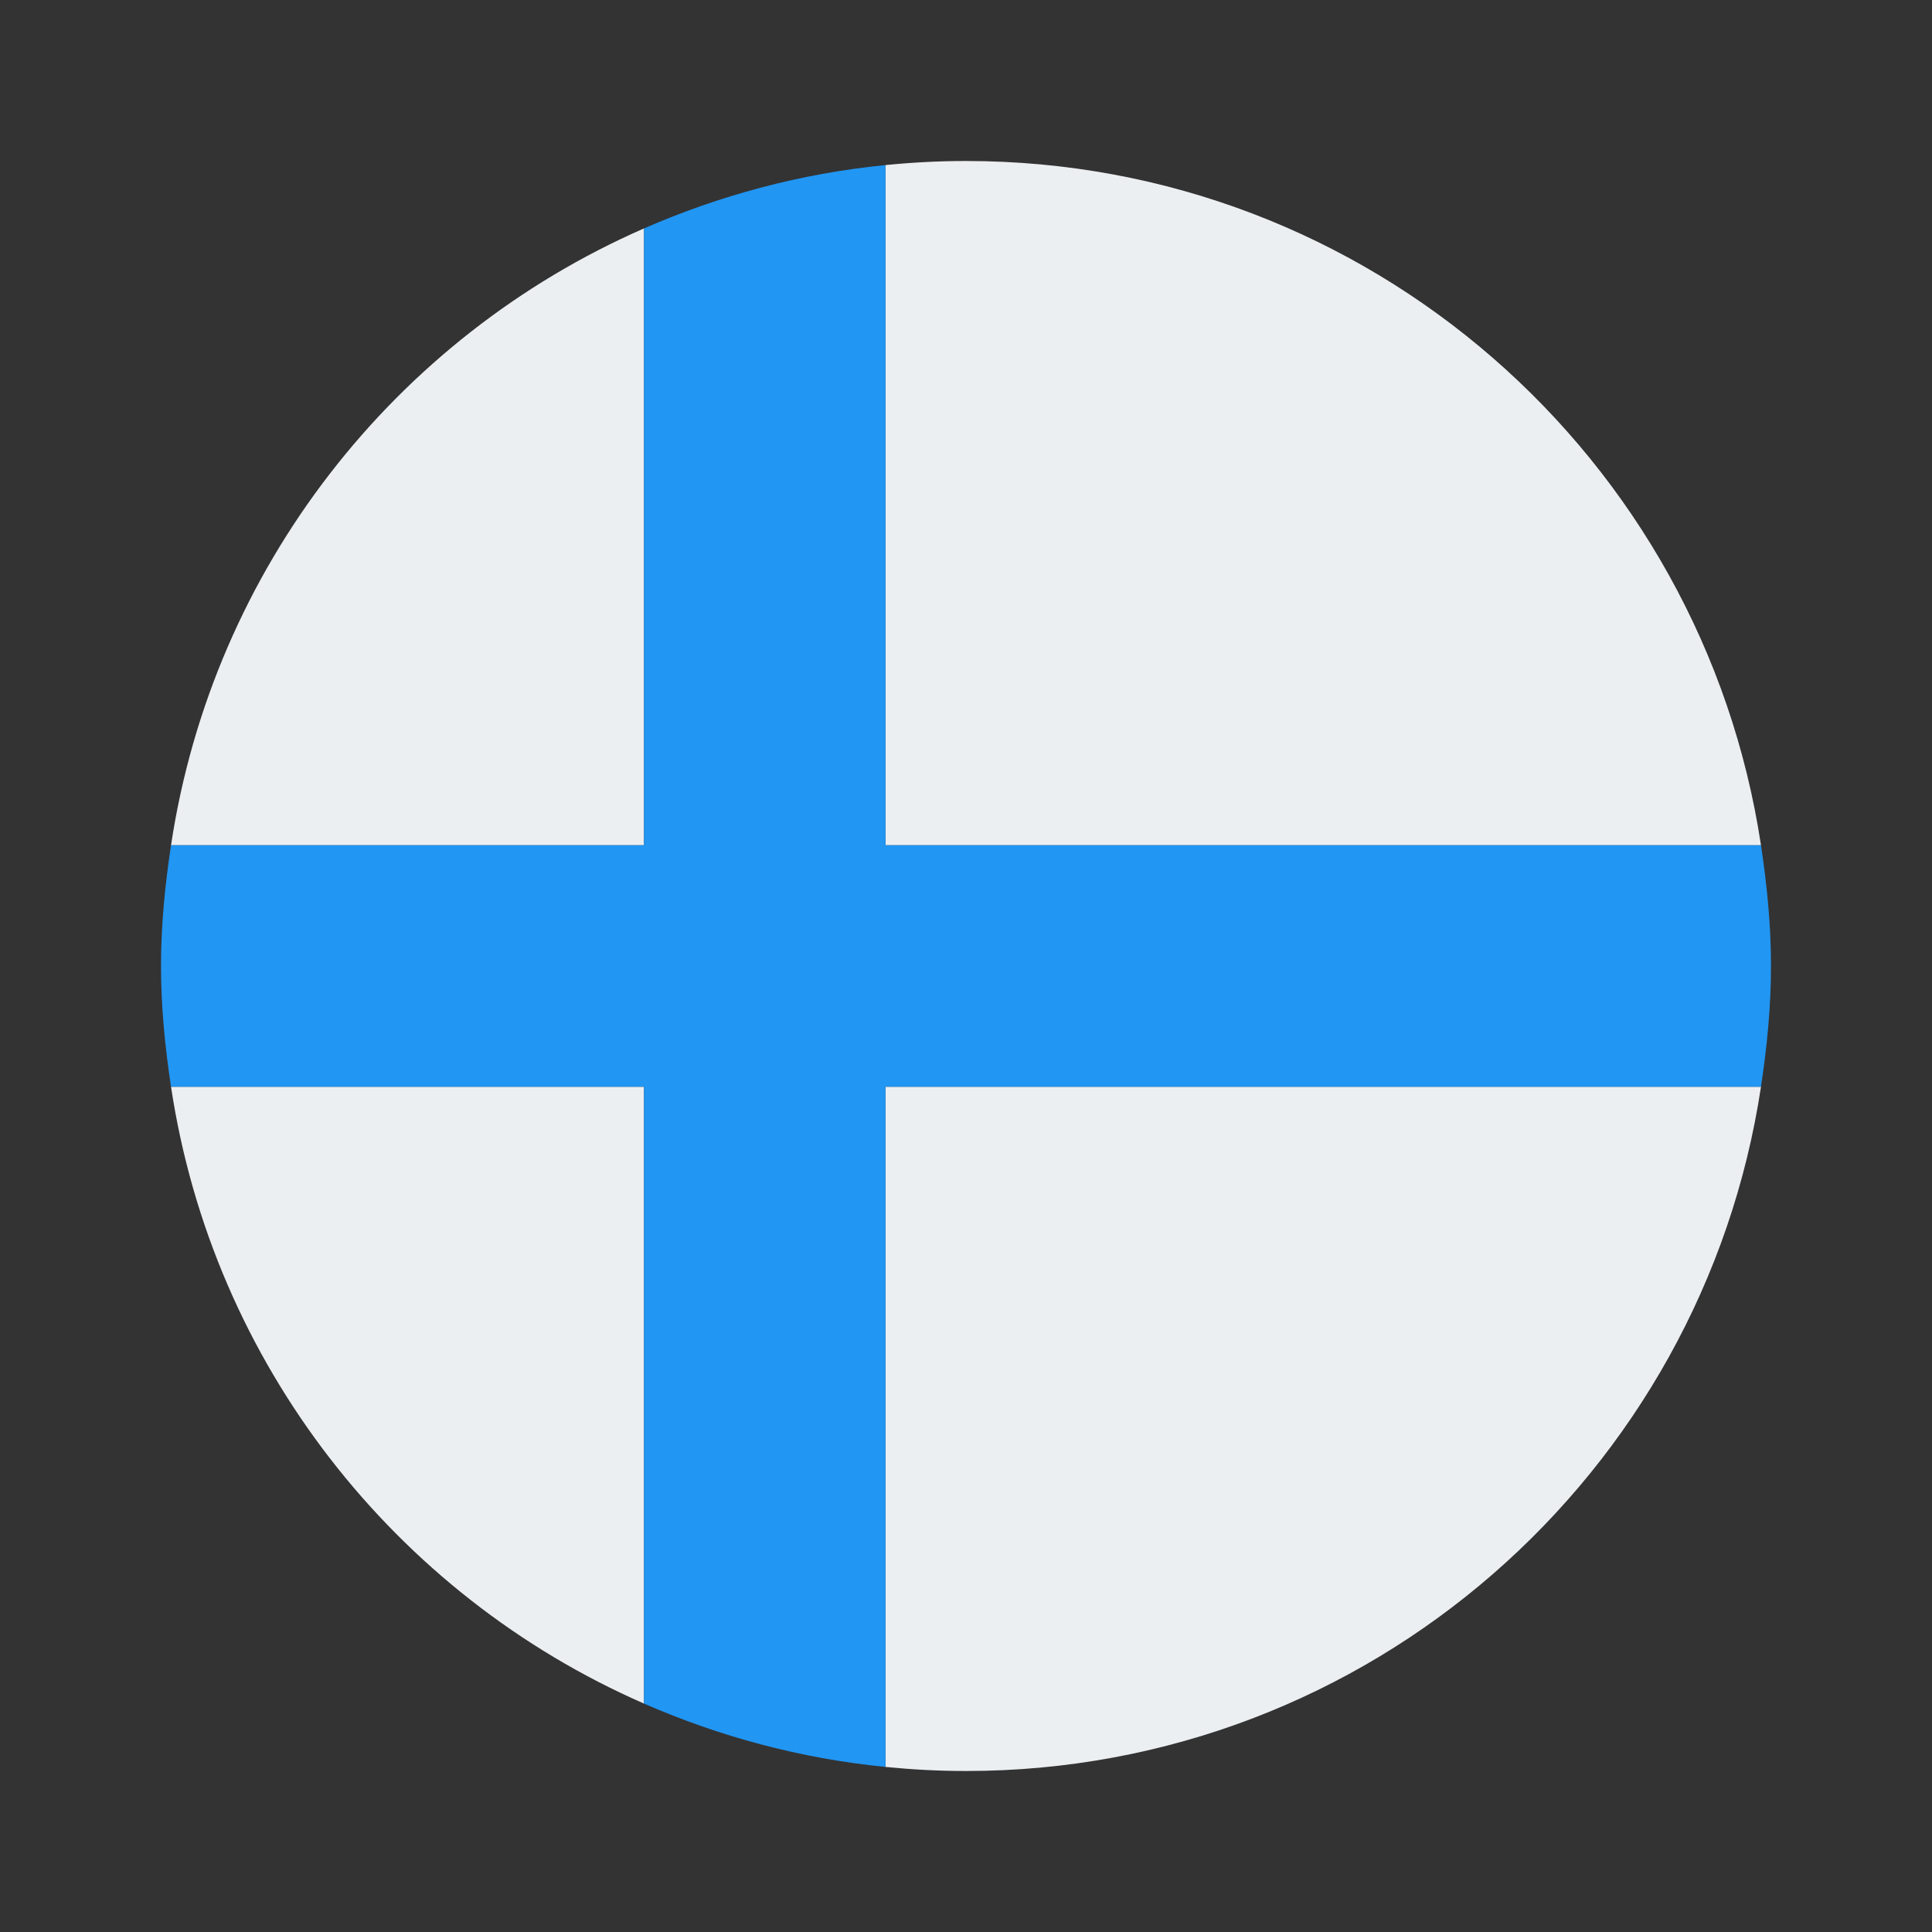
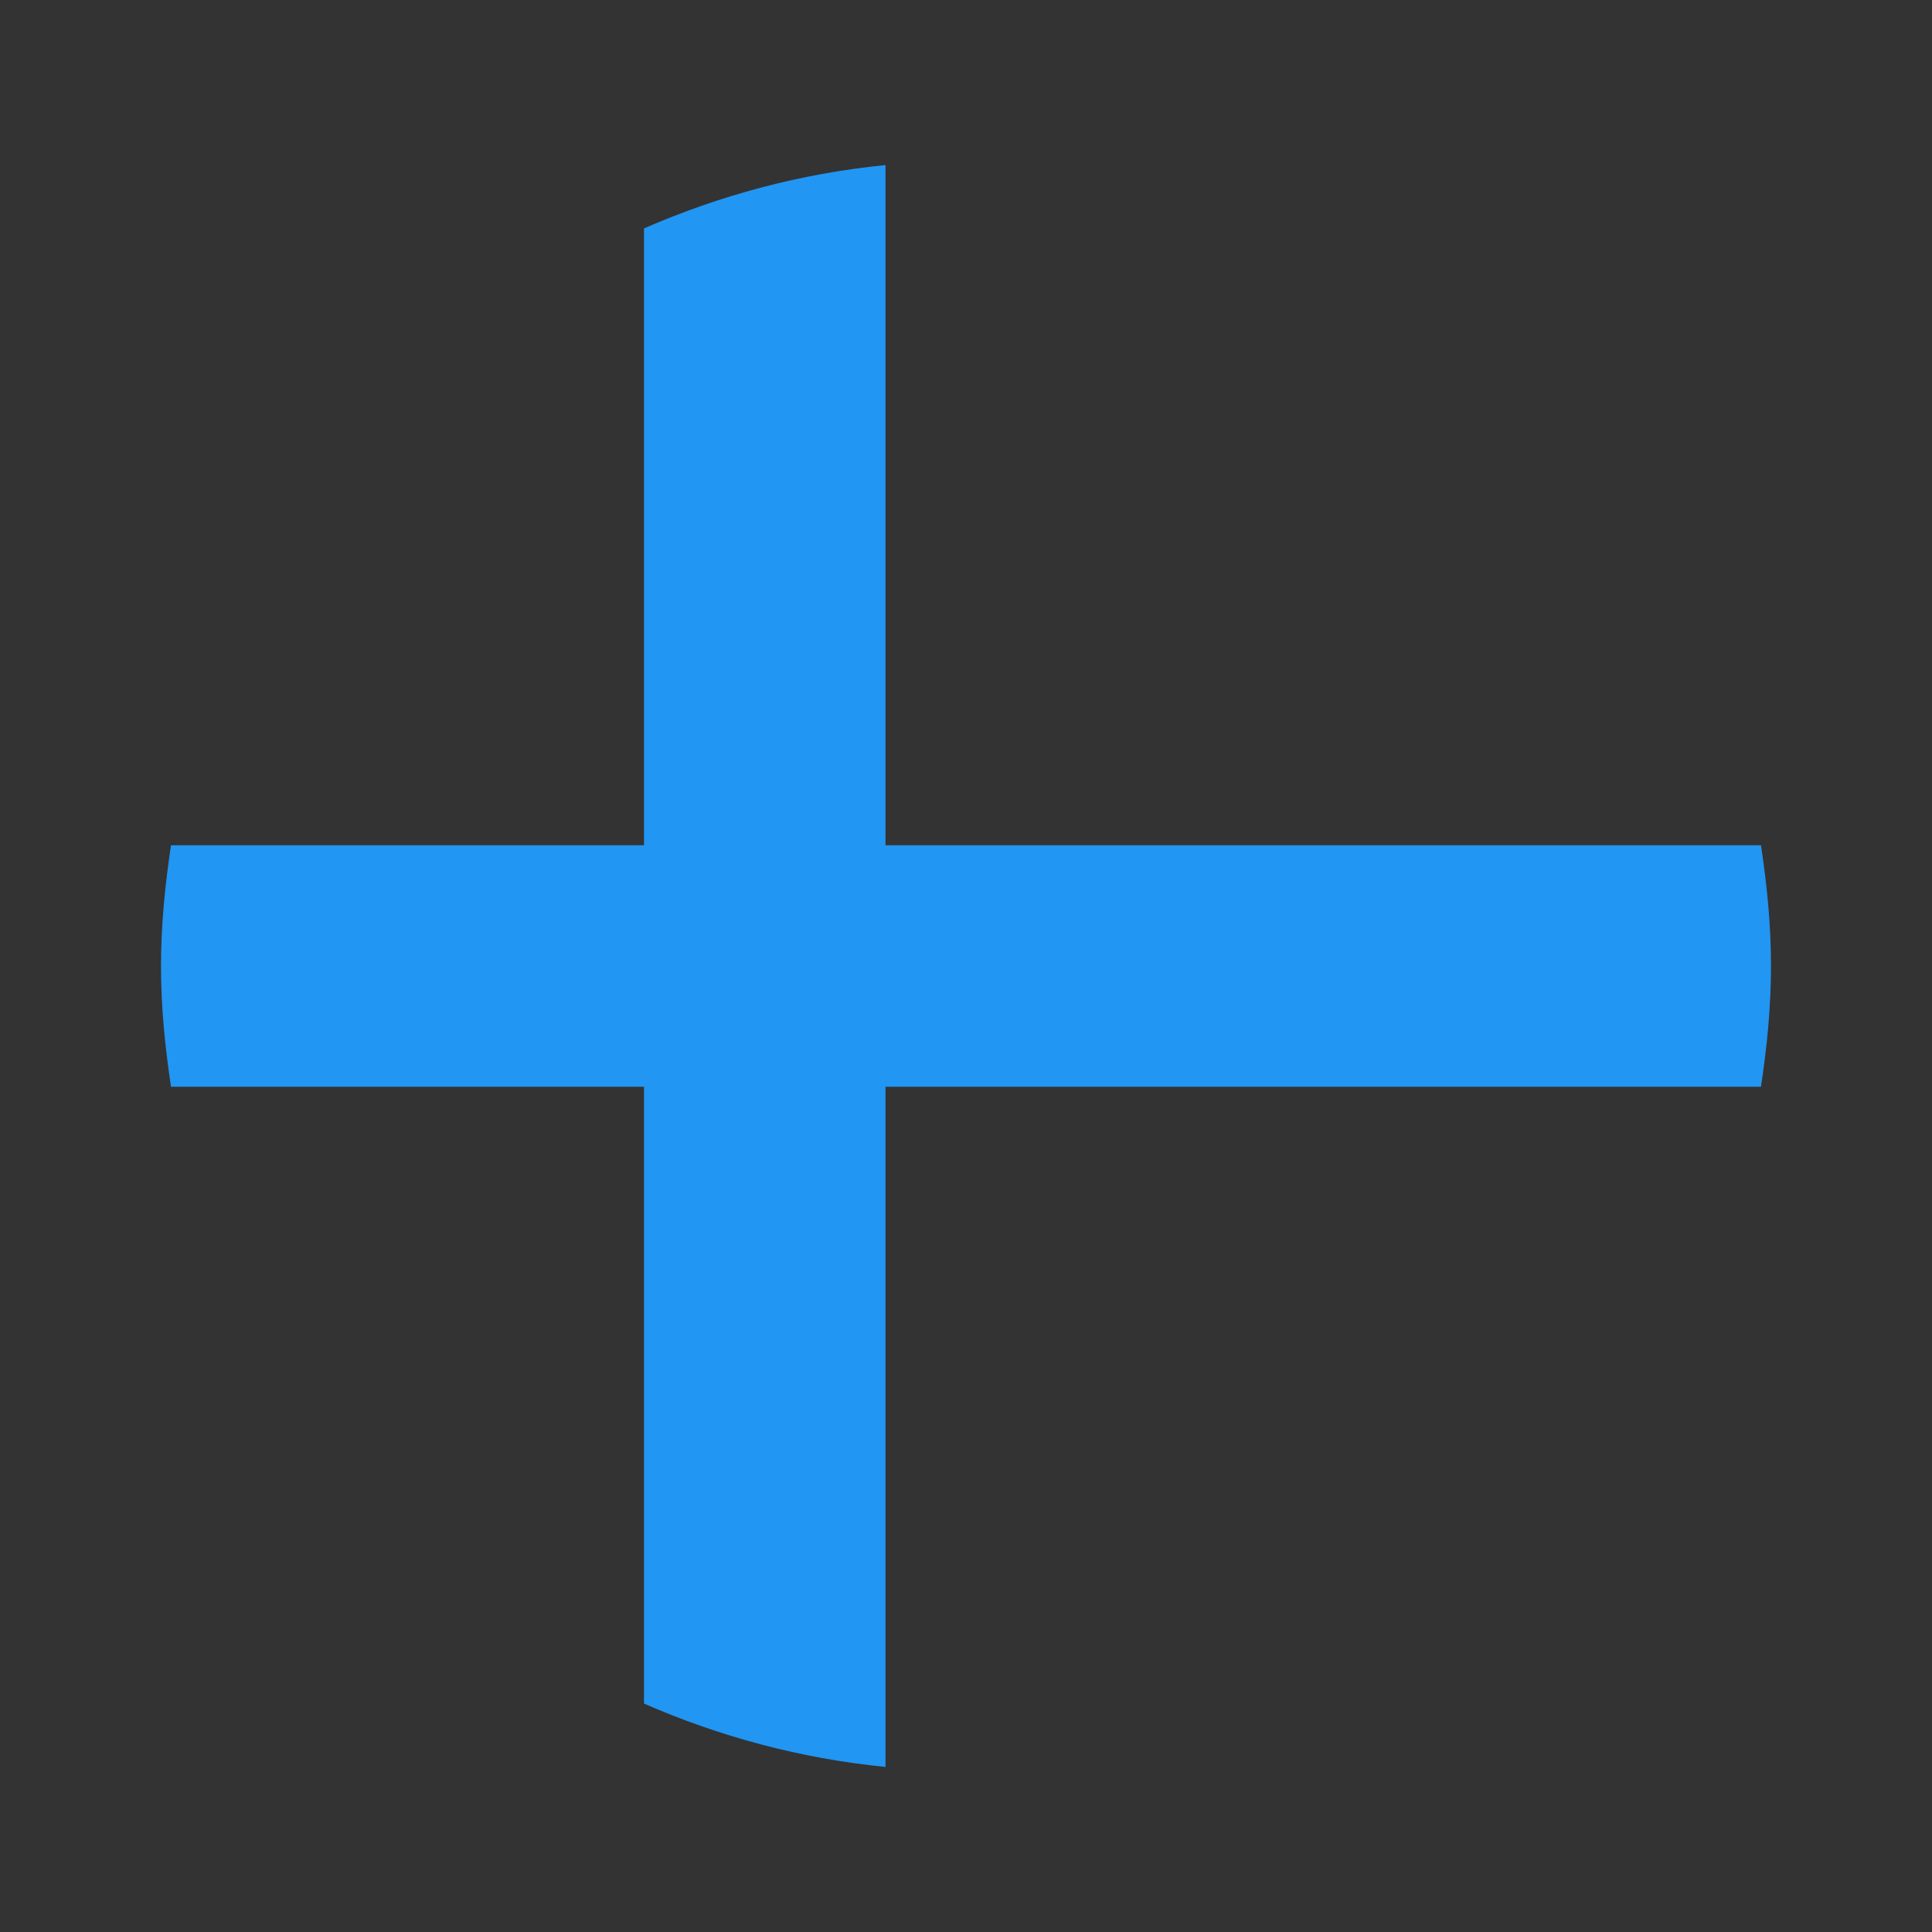
<svg xmlns="http://www.w3.org/2000/svg" viewBox="0 0 48 48" width="48px" height="48px">
  <rect x="0" y="0" width="48" height="48" fill="#333333" stroke="none" />
-   <path fill="#eceff1" d="M4.249,27C5.288,33.887,9.819,39.622,16,42.325V27H4.249z" />
-   <path fill="#eceff1" d="M22,43.899C22.658,43.964,23.325,44,24,44c10.023,0,18.3-7.381,19.751-17H22V43.899z" />
-   <path fill="#eceff1" d="M16,5.675C9.819,8.378,5.288,14.113,4.249,21H16V5.675z" />
-   <path fill="#eceff1" d="M24,4c-0.675,0-1.342,0.036-2,0.101V21h21.751C42.3,11.381,34.023,4,24,4z" />
  <path fill="#2196f3" d="M22,4.101c-2.116,0.21-4.13,0.757-6,1.574V21H4.249C4.101,21.981,4,22.978,4,24s0.101,2.019,0.249,3 H16v15.325c1.87,0.818,3.884,1.364,6,1.574V27h21.751C43.899,26.019,44,25.022,44,24s-0.101-2.019-0.249-3H22V4.101z" />
</svg>